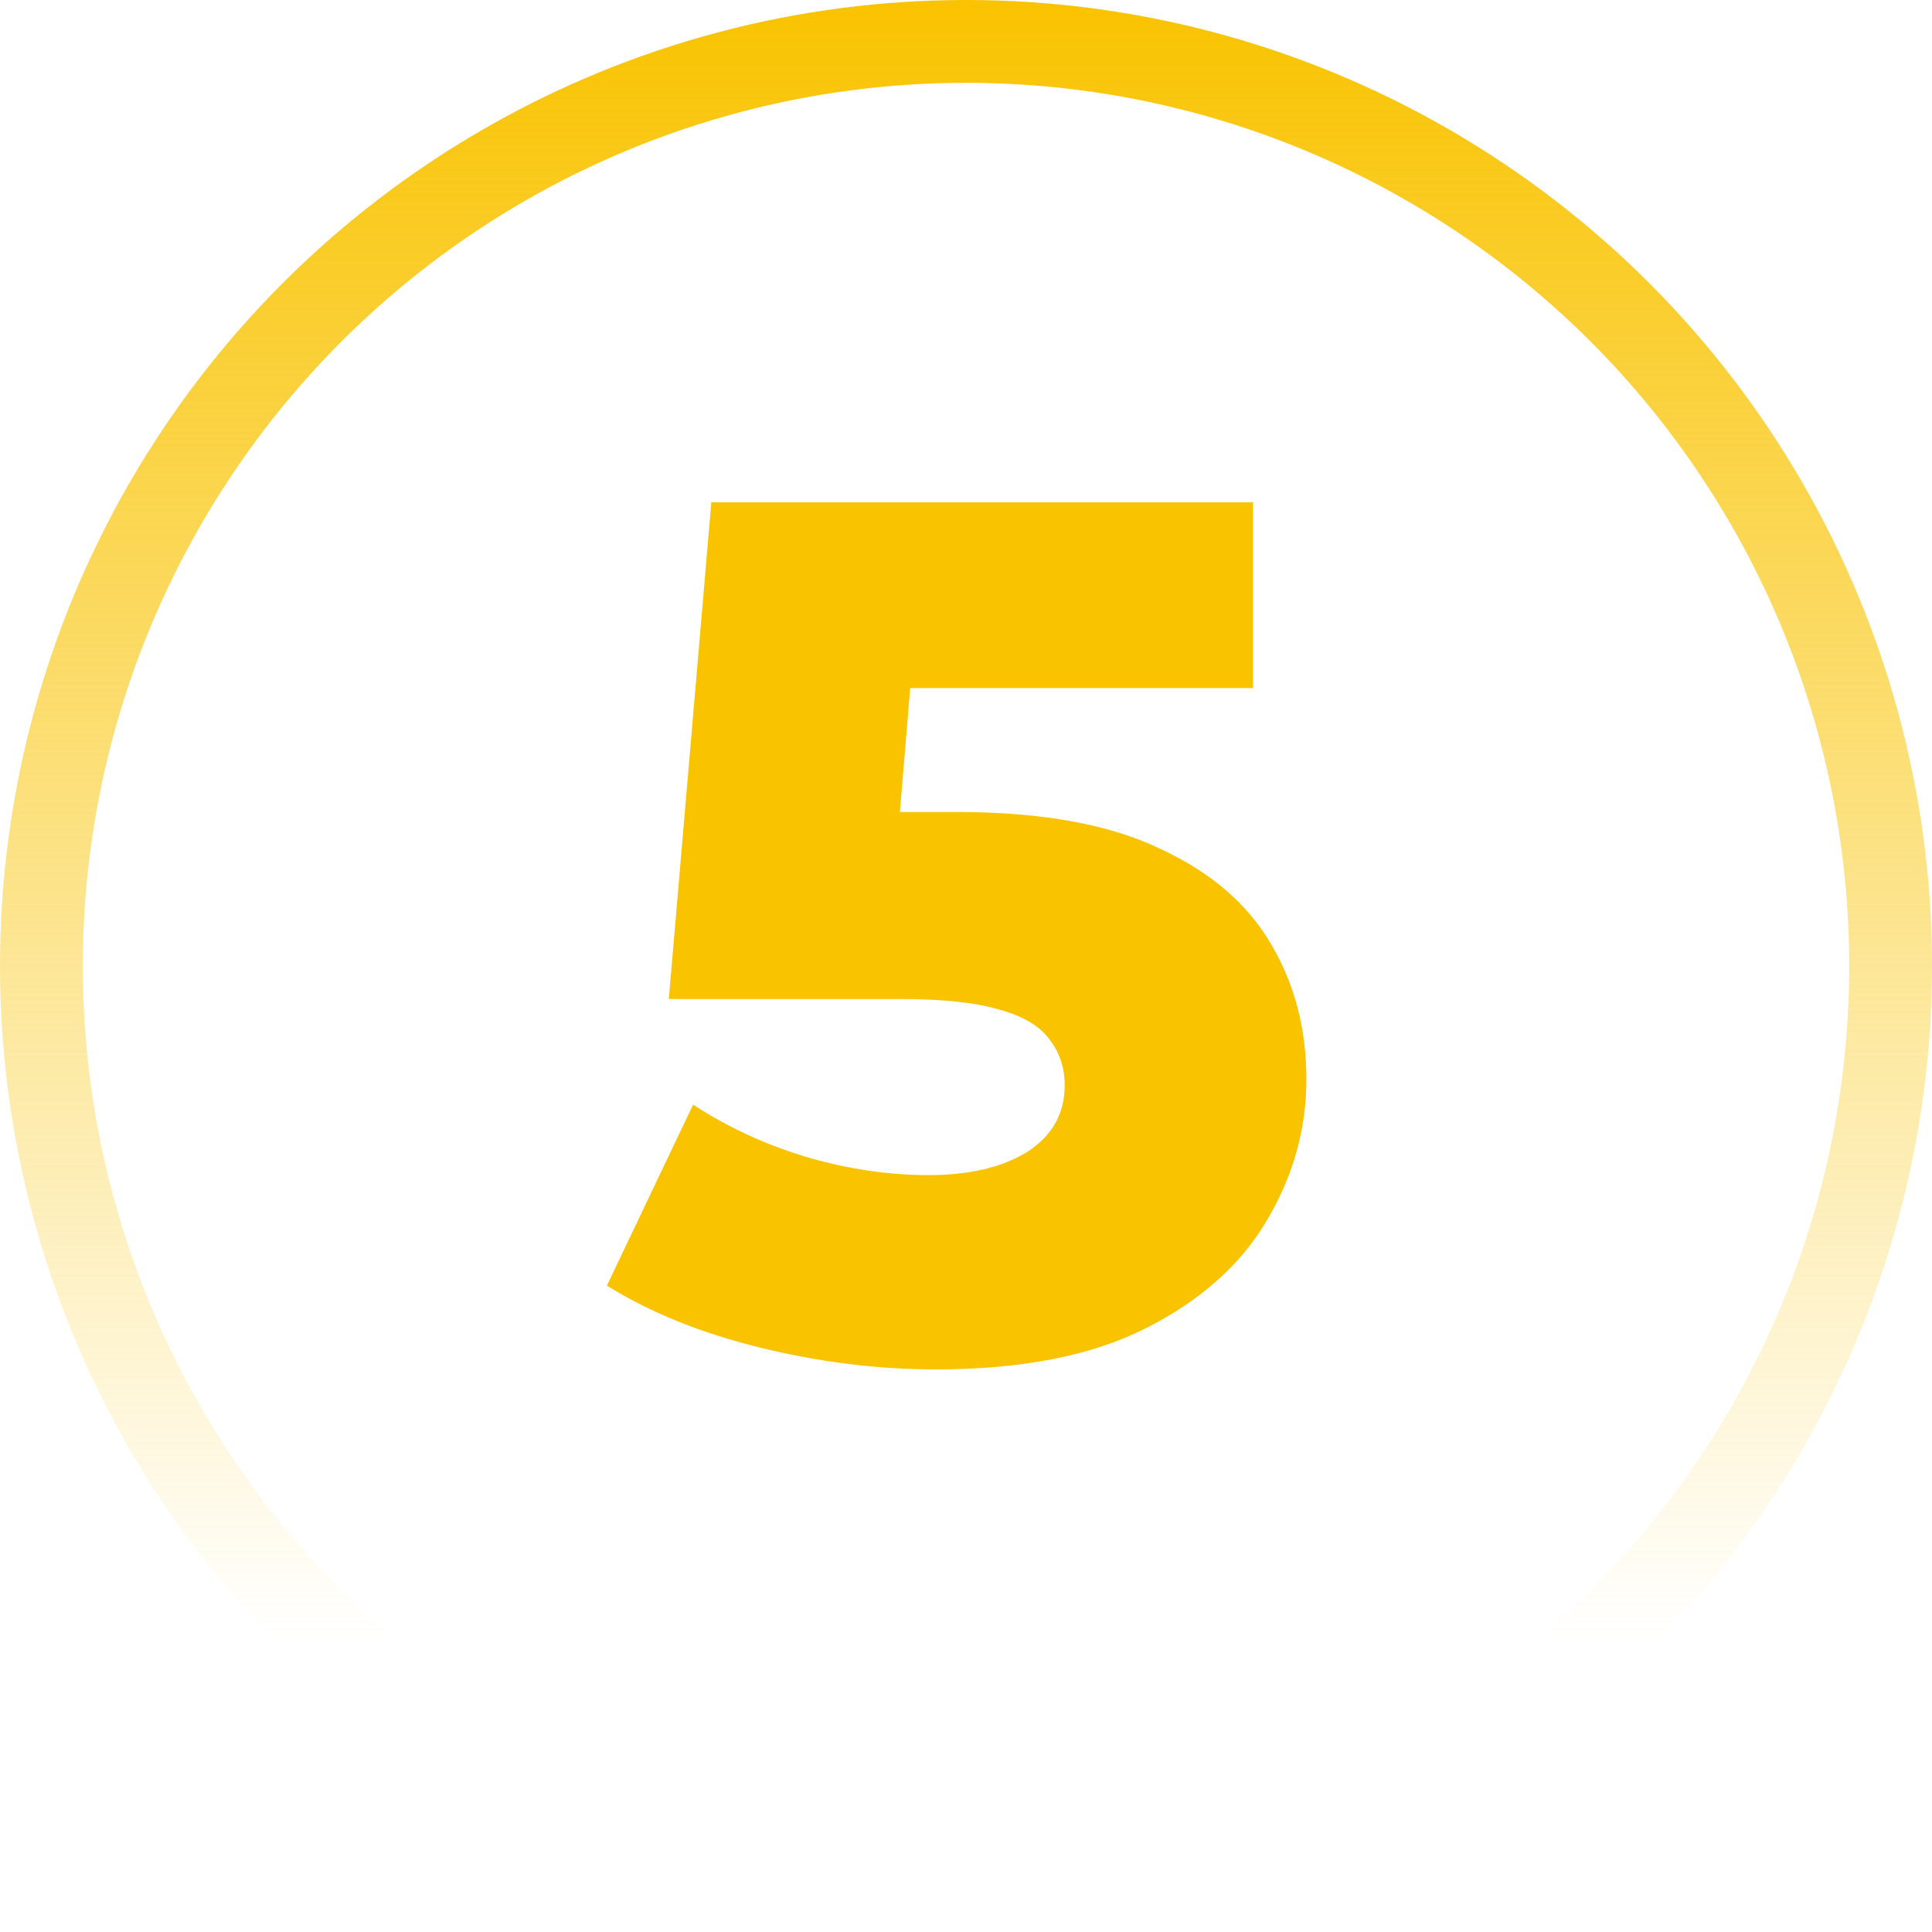
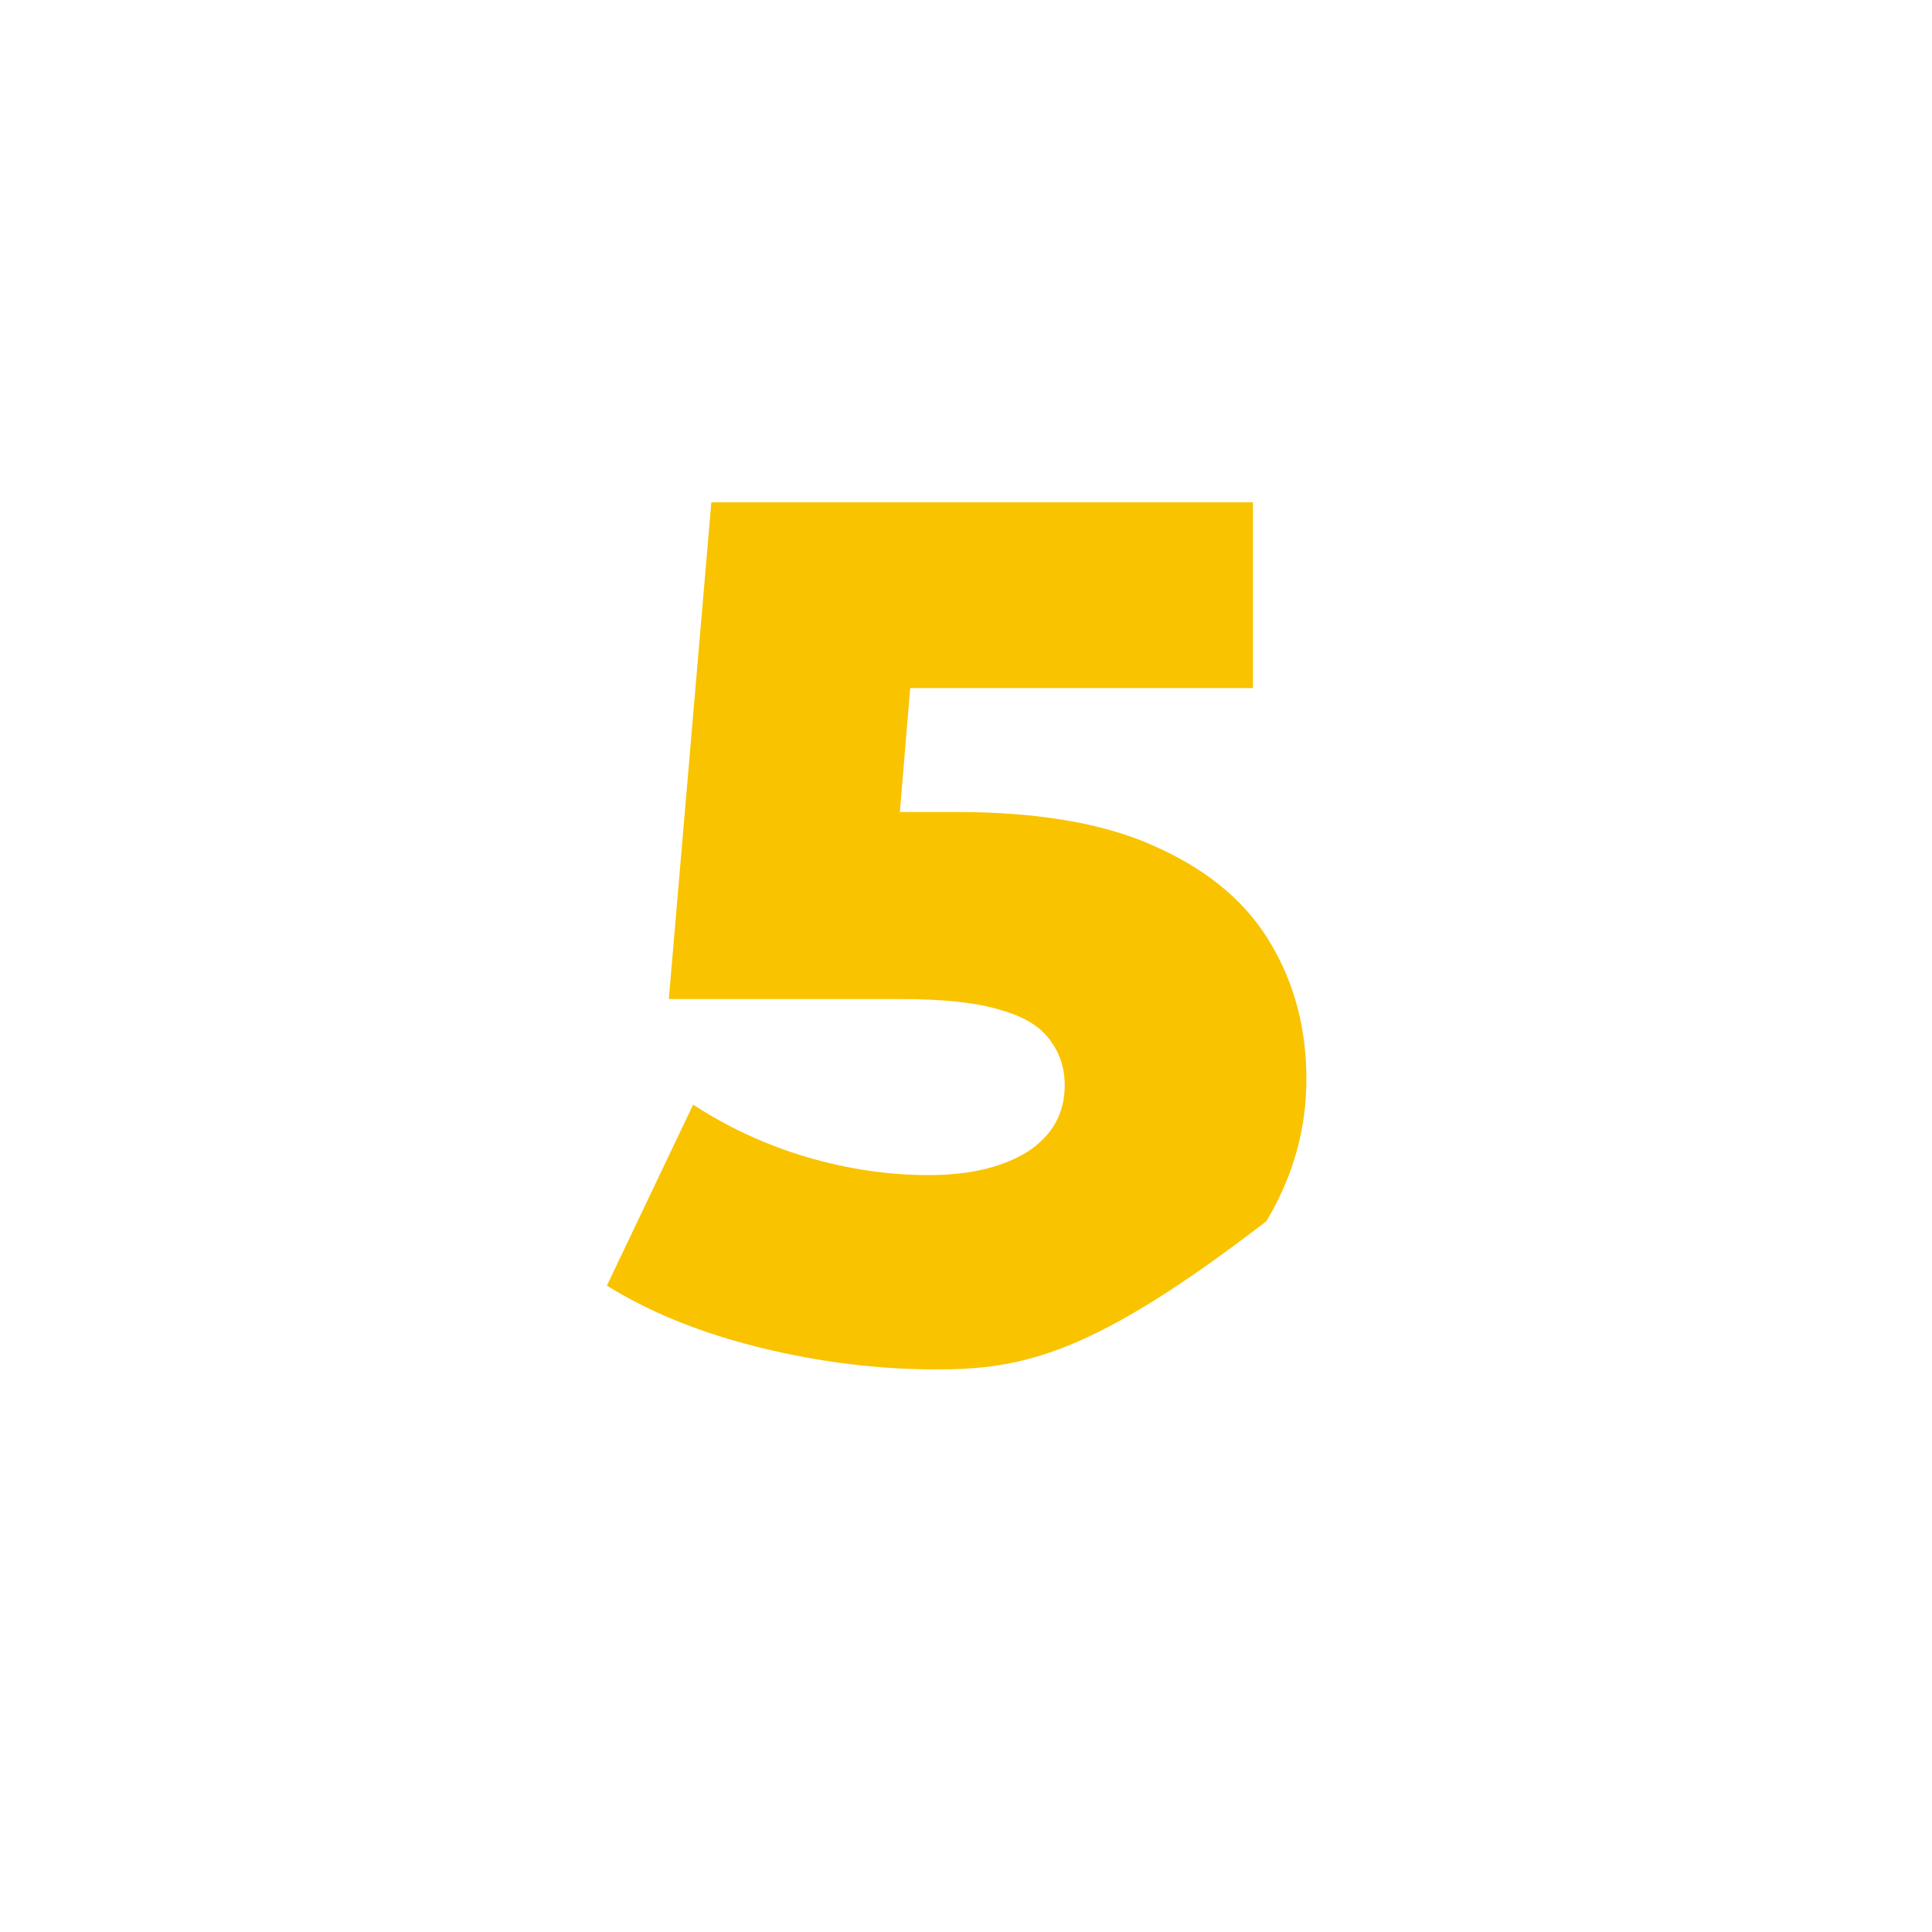
<svg xmlns="http://www.w3.org/2000/svg" width="70" height="70" viewBox="0 0 70 70" fill="none">
-   <circle cx="35" cy="35" r="33.5" stroke="url(#paint0_linear_212_277)" stroke-width="3" />
-   <path d="M33.913 49.616C31.801 49.616 29.674 49.352 27.533 48.824C25.391 48.296 23.543 47.548 21.989 46.58L25.113 40.024C26.374 40.845 27.738 41.476 29.205 41.916C30.701 42.356 32.182 42.576 33.649 42.576C35.115 42.576 36.303 42.297 37.213 41.74C38.122 41.153 38.577 40.347 38.577 39.32C38.577 38.704 38.401 38.161 38.049 37.692C37.697 37.193 37.095 36.827 36.245 36.592C35.394 36.328 34.177 36.196 32.593 36.196H24.233L25.773 18.2H45.397V24.932H28.853L33.297 21.104L32.285 33.248L27.841 29.42H34.661C37.711 29.42 40.161 29.86 42.009 30.74C43.857 31.591 45.206 32.749 46.057 34.216C46.907 35.653 47.333 37.281 47.333 39.1C47.333 40.919 46.849 42.635 45.881 44.248C44.942 45.832 43.49 47.123 41.525 48.12C39.559 49.117 37.022 49.616 33.913 49.616Z" fill="#F9C300" />
+   <path d="M33.913 49.616C31.801 49.616 29.674 49.352 27.533 48.824C25.391 48.296 23.543 47.548 21.989 46.58L25.113 40.024C26.374 40.845 27.738 41.476 29.205 41.916C30.701 42.356 32.182 42.576 33.649 42.576C35.115 42.576 36.303 42.297 37.213 41.74C38.122 41.153 38.577 40.347 38.577 39.32C38.577 38.704 38.401 38.161 38.049 37.692C37.697 37.193 37.095 36.827 36.245 36.592C35.394 36.328 34.177 36.196 32.593 36.196H24.233L25.773 18.2H45.397V24.932H28.853L33.297 21.104L32.285 33.248L27.841 29.42H34.661C37.711 29.42 40.161 29.86 42.009 30.74C43.857 31.591 45.206 32.749 46.057 34.216C46.907 35.653 47.333 37.281 47.333 39.1C47.333 40.919 46.849 42.635 45.881 44.248C39.559 49.117 37.022 49.616 33.913 49.616Z" fill="#F9C300" />
  <defs>
    <linearGradient id="paint0_linear_212_277" x1="35" y1="0" x2="35" y2="70" gradientUnits="userSpaceOnUse">
      <stop stop-color="#F9C300" />
      <stop offset="0.849" stop-color="#F9C300" stop-opacity="0" />
    </linearGradient>
  </defs>
</svg>